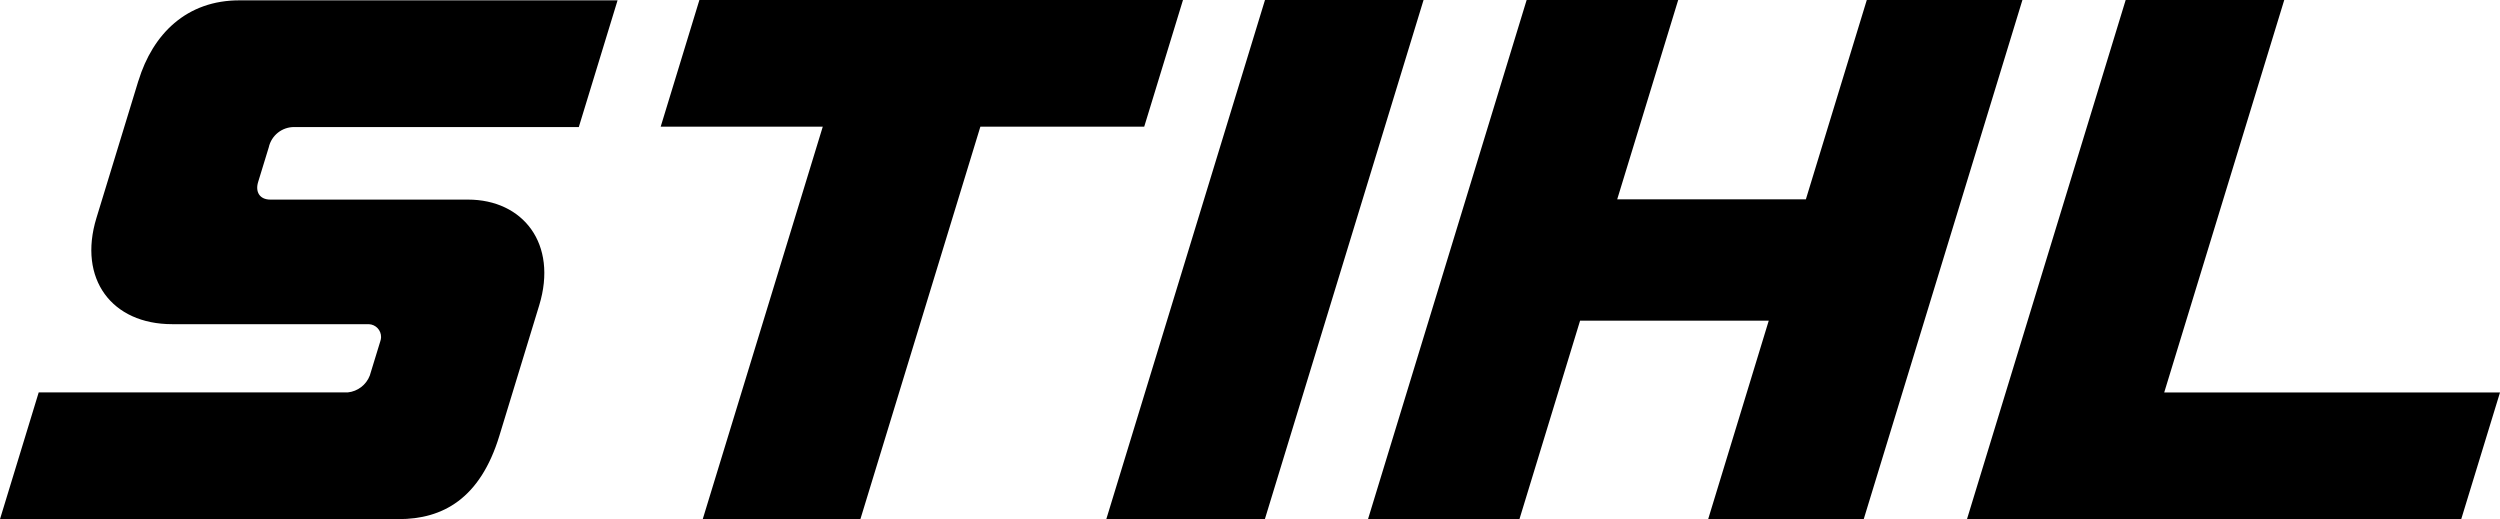
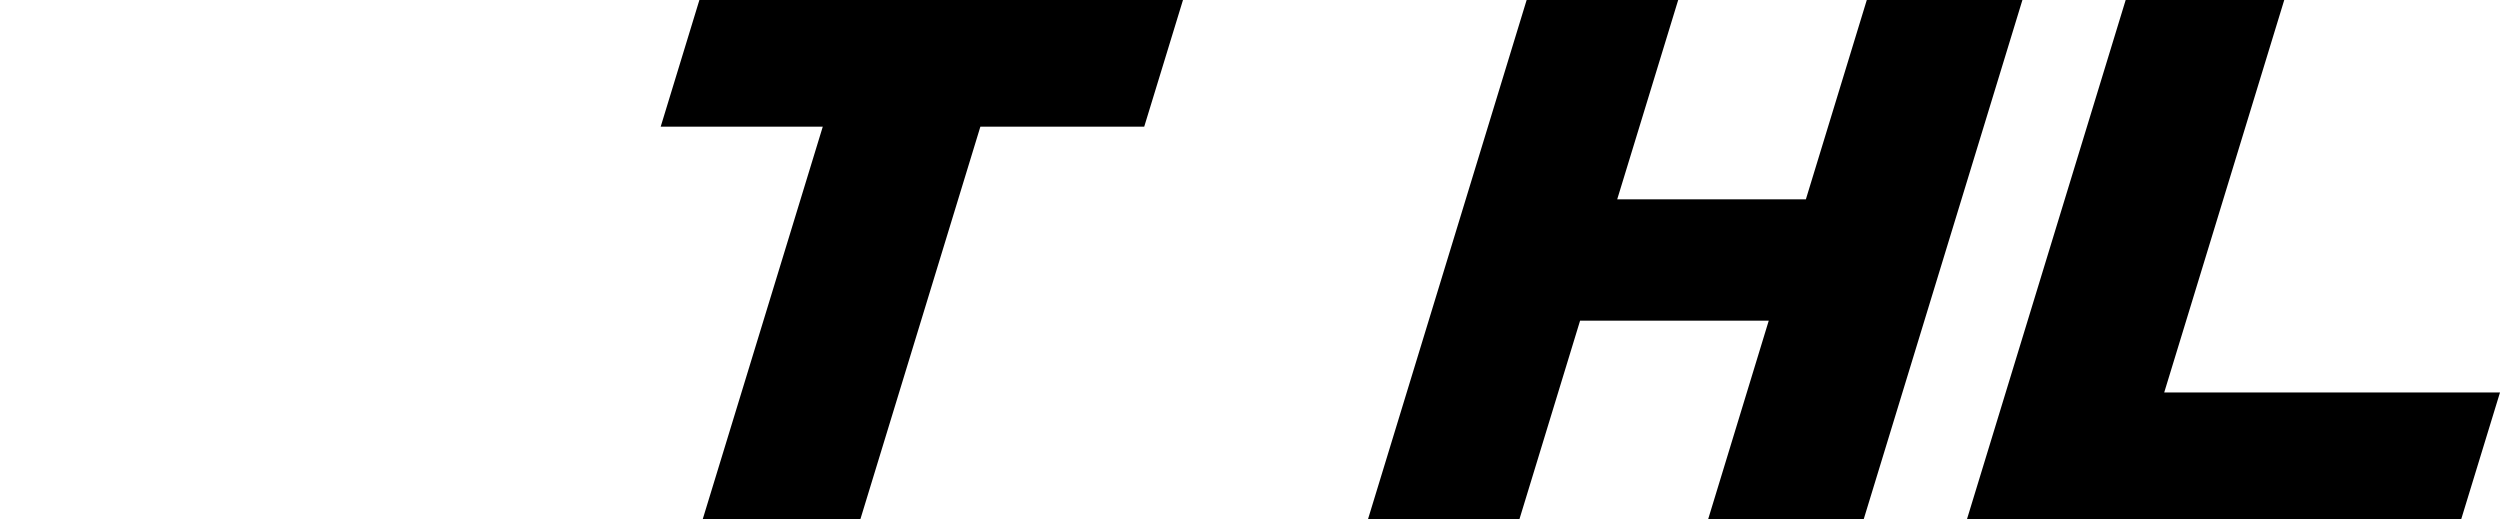
<svg xmlns="http://www.w3.org/2000/svg" id="Layer_1" viewBox="0 0 441.13 91.6">
  <polygon points="208.74 0 123.41 0 116.58 22.35 145.18 22.35 124 91.6 151.82 91.6 172.99 22.35 201.9 22.35 208.74 0" />
-   <path d="m24.43,14.22l-7.41,24.23c-3.3,10.78,2.71,18.75,13.34,18.75h34.7c1.24.04,2.21,1.07,2.18,2.3,0,.23-.05.45-.12.67l-1.87,6.1c-.63,1.64-2.13,2.79-3.87,2.97H6.83L0,91.6h70.34c7.78,0,14.38-3.59,17.77-14.69l7.03-23.02c3.33-10.89-2.86-18.67-12.56-18.67h-34.87c-1.93,0-2.69-1.4-2.16-3.11l1.87-6.1c.47-2.13,2.37-3.63,4.54-3.59h50.17L108.97.06H42.38c-9.51-.06-15.44,6.02-17.94,14.16Z" />
  <polygon points="381.88 69.25 403.06 0 375.08 0 347.08 91.6 434.29 91.6 441.13 69.25 381.88 69.25" />
  <polygon points="329.4 0 318.65 35.17 285.36 35.17 296.12 0 269.38 0 241.39 91.6 268.11 91.6 278.81 56.58 312.1 56.58 301.41 91.6 328.86 91.6 356.86 0 329.4 0" />
-   <polygon points="223.21 0 195.21 91.6 223.19 91.6 251.19 0 223.21 0" />
</svg>